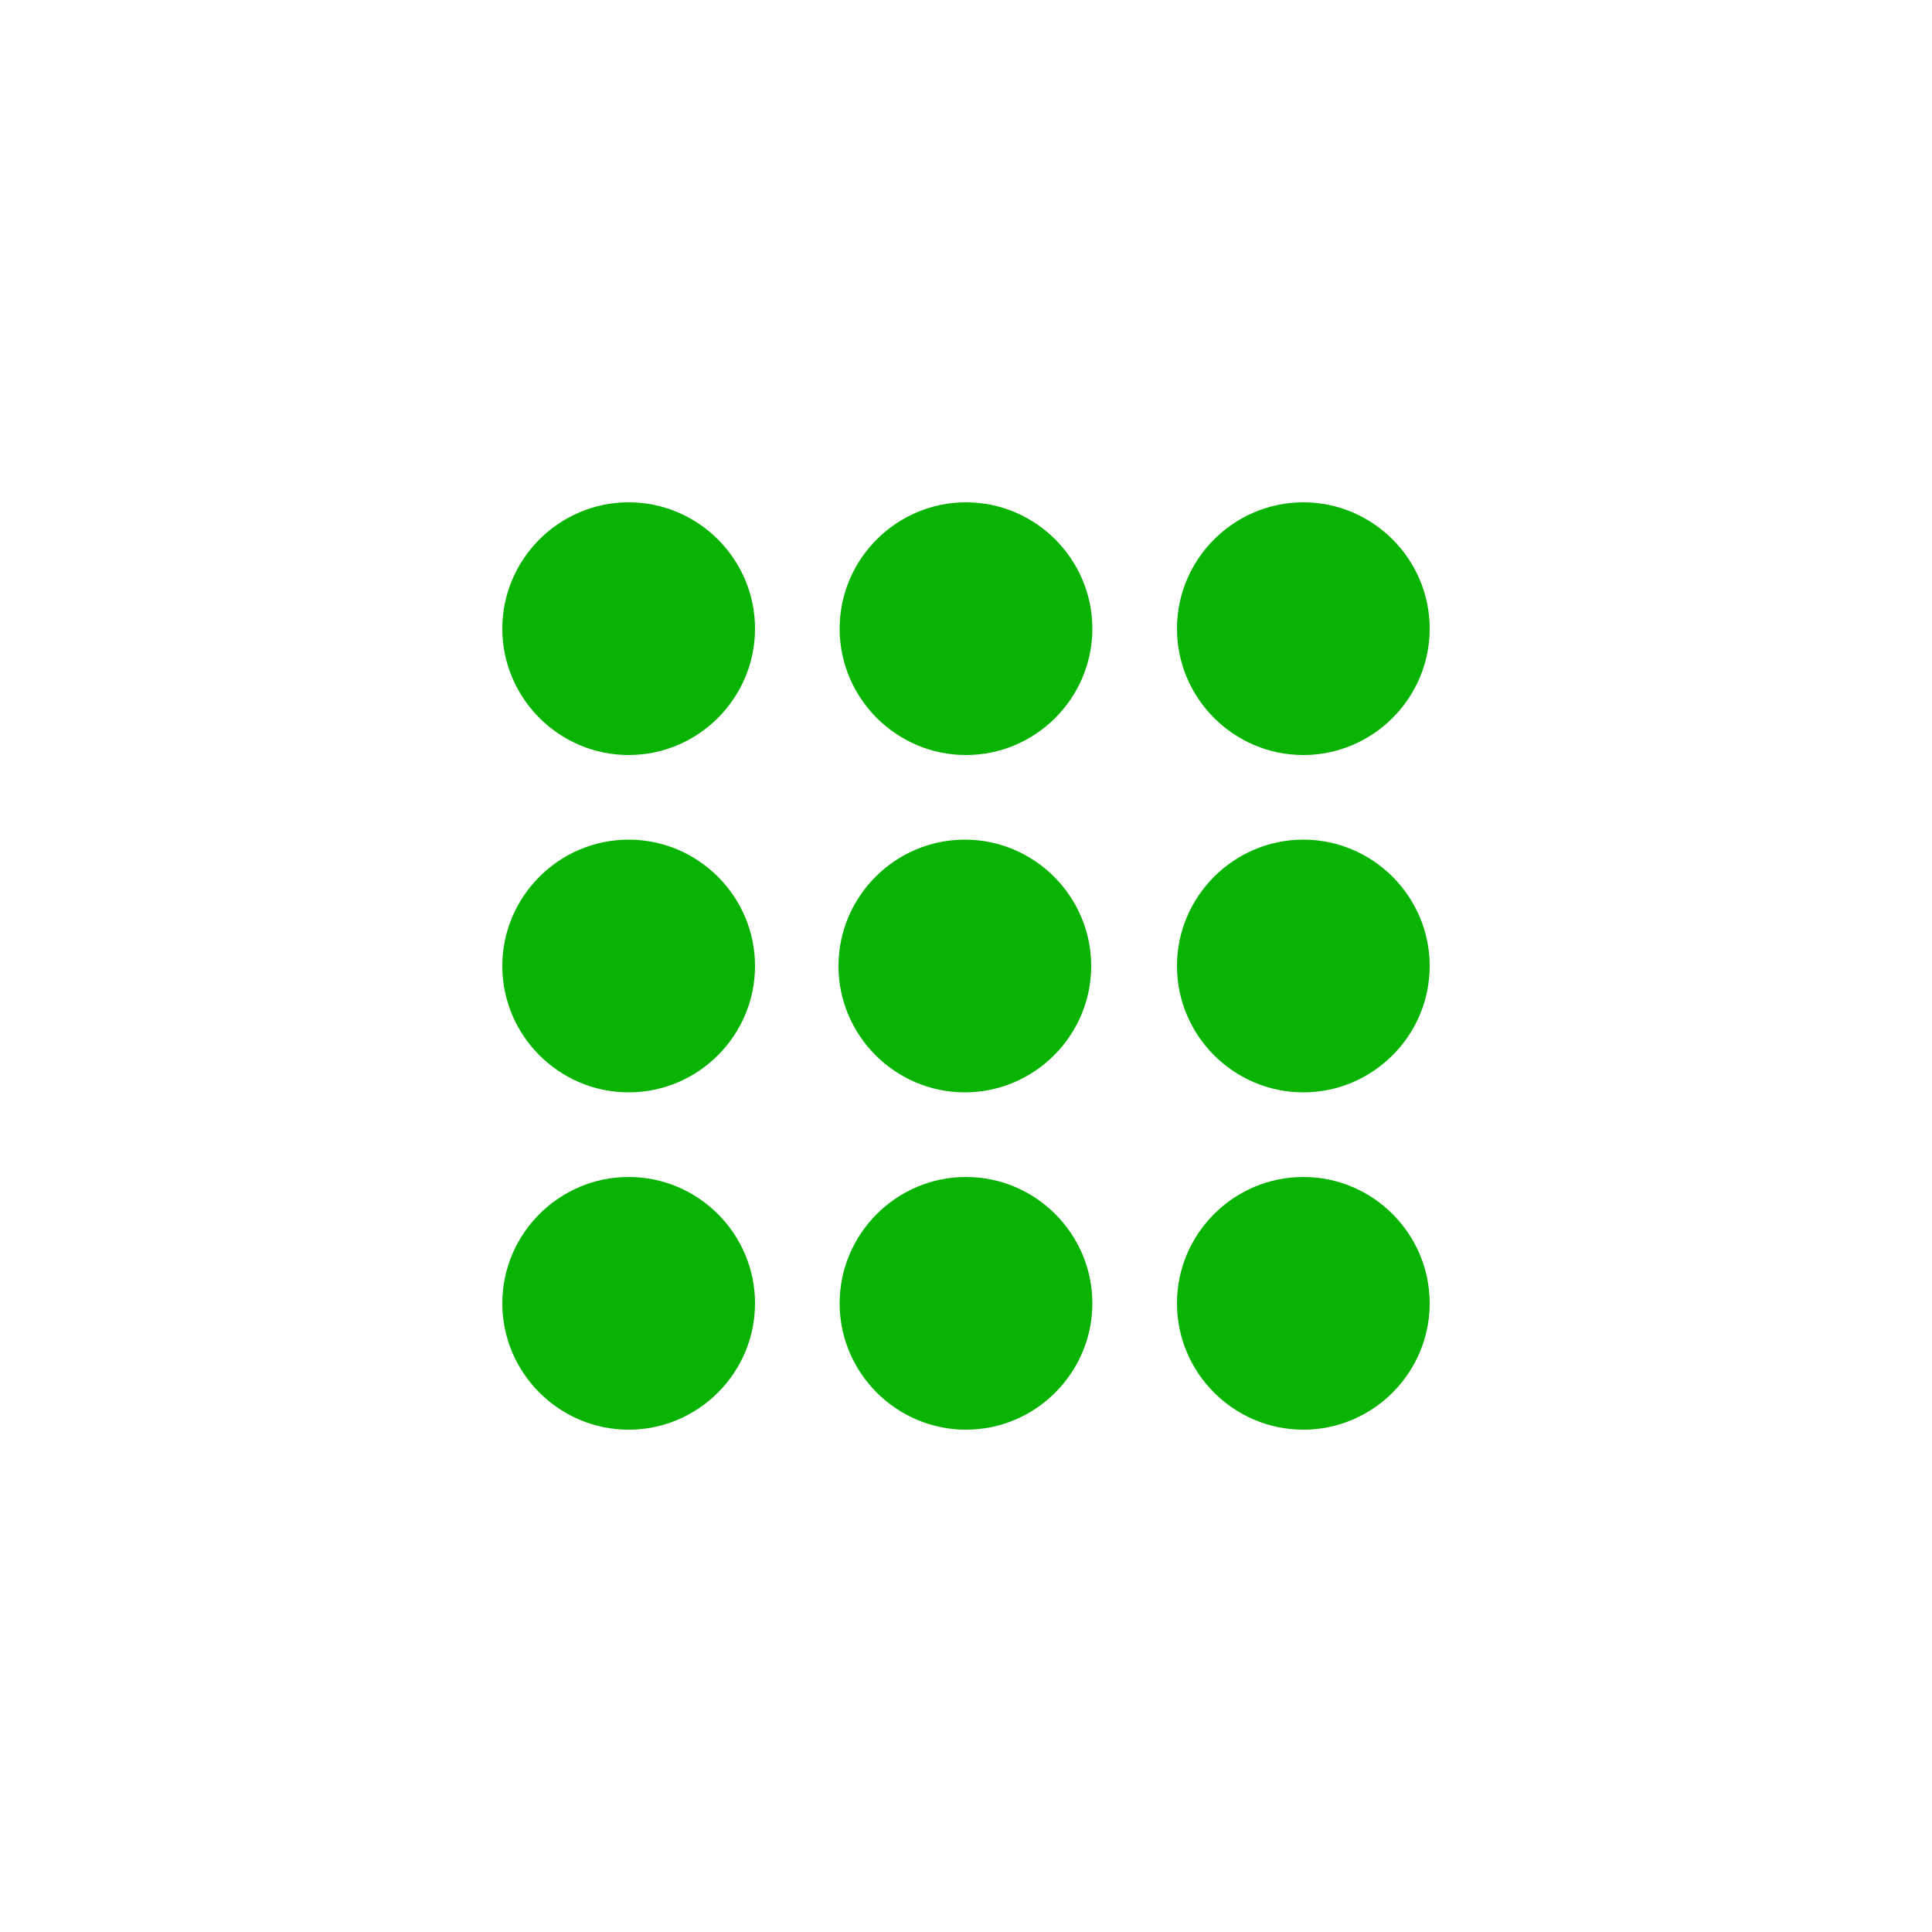
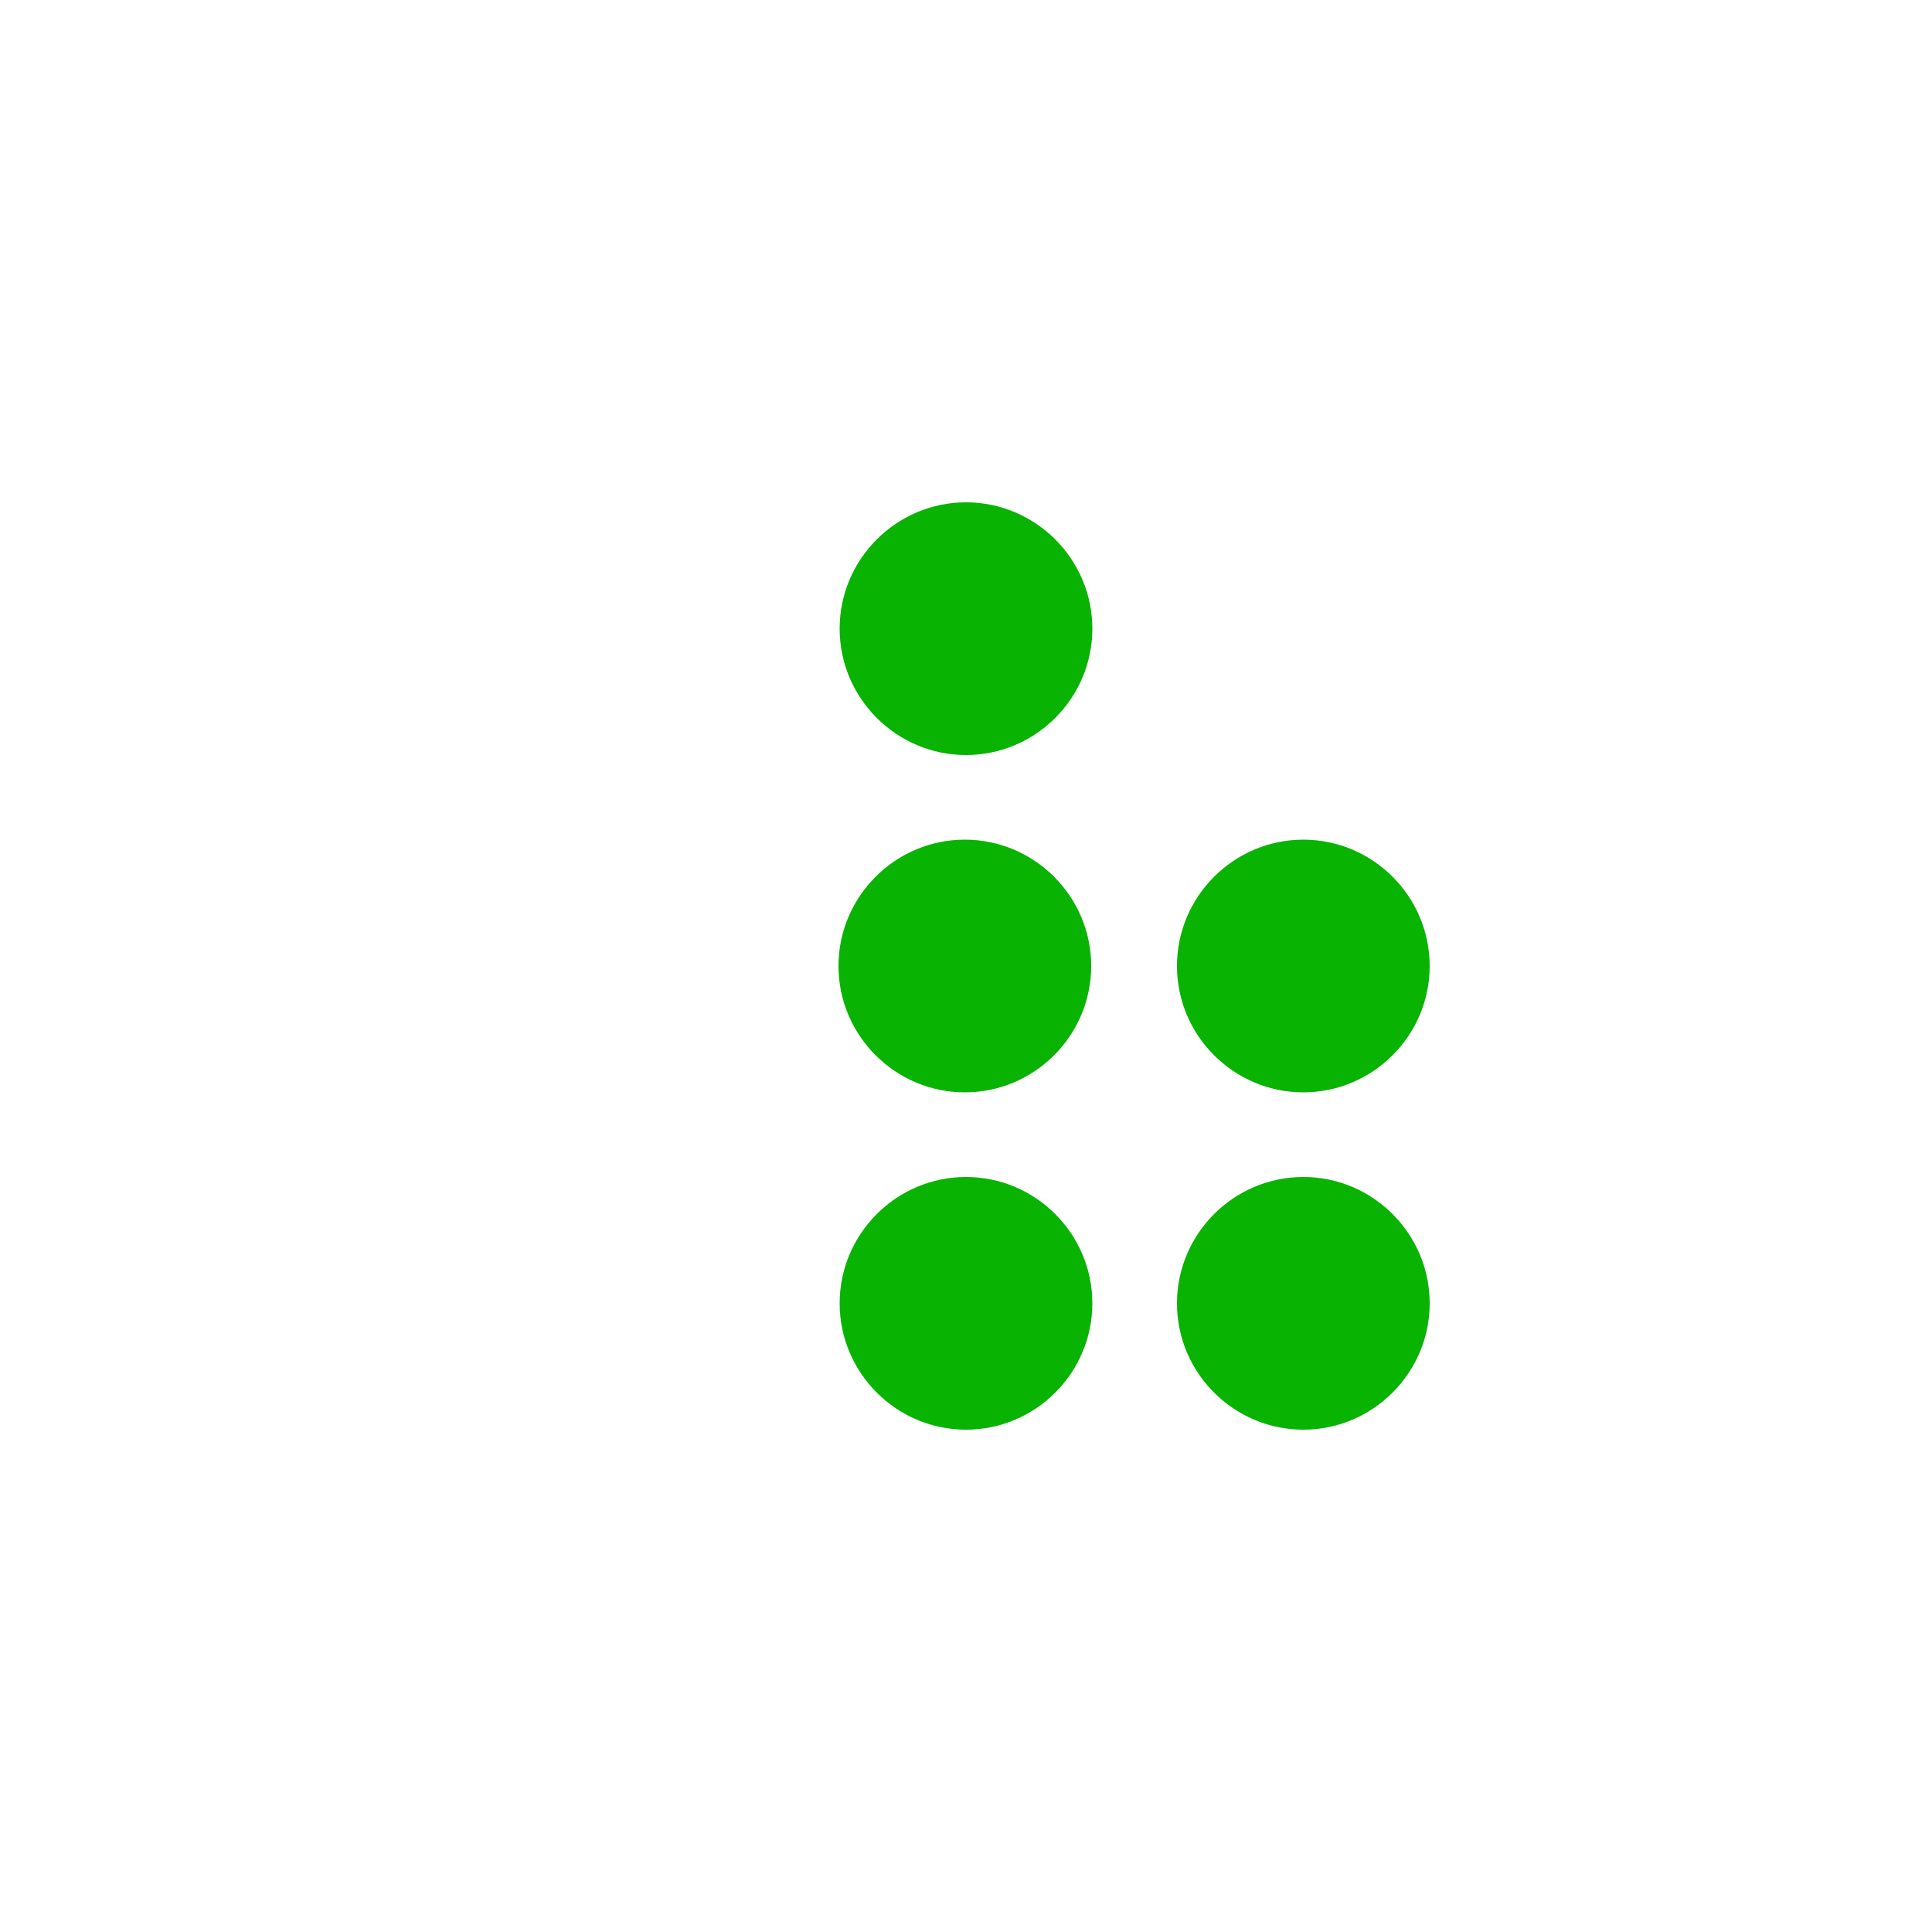
<svg xmlns="http://www.w3.org/2000/svg" class="ldi-lax18c" width="200px" height="200px" viewBox="0 0 100 100" preserveAspectRatio="xMidYMid" style="background: none;">
  <svg version="1.1" id="Layer_1" x="0px" y="0px" viewBox="0 0 100 100" style="transform-origin: 50px 50px 0px;" xml:space="preserve">
    <g style="transform-origin: 50px 50px 0px;">
      <g style="transform-origin: 50px 50px 0px; transform: scale(0.6);">
        <g style="transform-origin: 50px 50px 0px;">
          <g>
            <style type="text/css" class="ld ld-heartbeat" style="transform-origin: 50px 50px 0px; animation-duration: 2.3s; animation-delay: -2.3s; animation-direction: normal;">.st0{fill:#F4E6C8;} .st1{opacity:0.8;fill:#849B87;} .st2{fill:#D65A62;} .st3{fill:#E15C64;} .st4{fill:#F47E5F;} .st5{fill:#F7B26A;} .st6{fill:#FEE8A2;} .st7{fill:#ACBD81;} .st8{fill:#F5E169;} .st9{fill:#F0AF6B;} .st10{fill:#EA7C60;} .st11{fill:#A8B980;} .st12{fill:#829985;} .st13{fill:#798AAE;} .st14{fill:#8672A7;} .st15{fill:#CC5960;} .st16{fill:#E17A5F;} .st17{fill:#849B87;} .st18{opacity:0.8;fill:#E15C64;} .st19{opacity:0.8;fill:#F7B26A;} .st20{fill:#79A5B5;} .st21{opacity:0.8;fill:#79A5B4;} .st22{fill:#666766;}</style>
            <g class="ld ld-heartbeat" style="transform-origin: 50px 50px 0px; animation-duration: 2.3s; animation-delay: -2.179s; animation-direction: normal;">
-               <path class="st2" d="M20.9,31.8L20.9,31.8c-6,0-10.9-4.9-10.9-10.9v0c0-6,4.9-10.9,10.9-10.9h0c6,0,10.9,4.9,10.9,10.9v0 C31.8,26.9,26.9,31.8,20.9,31.8z" fill="#08b301" style="fill: rgb(8, 179, 1);" />
-             </g>
+               </g>
            <g class="ld ld-heartbeat" style="transform-origin: 50px 50px 0px; animation-duration: 2.3s; animation-delay: -2.058s; animation-direction: normal;">
              <path class="st9" d="M50,31.8L50,31.8c-6,0-10.9-4.9-10.9-10.9v0C39.1,14.9,44,10,50,10h0c6,0,10.9,4.9,10.9,10.9v0 C60.9,26.9,56,31.8,50,31.8z" fill="#08b301" style="fill: rgb(8, 179, 1);" />
            </g>
            <g class="ld ld-heartbeat" style="transform-origin: 50px 50px 0px; animation-duration: 2.3s; animation-delay: -1.937s; animation-direction: normal;">
-               <path class="st4" d="M79.1,31.8L79.1,31.8c-6,0-10.9-4.9-10.9-10.9v0c0-6,4.9-10.9,10.9-10.9h0c6,0,10.9,4.9,10.9,10.9v0 C90,26.9,85.1,31.8,79.1,31.8z" fill="#08b301" style="fill: rgb(8, 179, 1);" />
-             </g>
+               </g>
            <g class="ld ld-heartbeat" style="transform-origin: 50px 50px 0px; animation-duration: 2.3s; animation-delay: -1.816s; animation-direction: normal;">
-               <path class="st9" d="M20.9,60.9L20.9,60.9C14.9,60.9,10,56,10,50v0c0-6,4.9-10.9,10.9-10.9h0c6,0,10.9,4.9,10.9,10.9v0 C31.8,56,26.9,60.9,20.9,60.9z" fill="#08b301" style="fill: rgb(8, 179, 1);" />
-             </g>
+               </g>
            <g class="ld ld-heartbeat" style="transform-origin: 50px 50px 0px; animation-duration: 2.3s; animation-delay: -1.695s; animation-direction: normal;">
              <path class="st4" d="M49.9,60.9L49.9,60.9C43.9,60.9,39,56,39,50v0c0-6,4.9-10.9,10.9-10.9h0c6,0,10.9,4.9,10.9,10.9v0 C60.8,56,55.9,60.9,49.9,60.9z" fill="#08b301" style="fill: rgb(8, 179, 1);" />
            </g>
            <g class="ld ld-heartbeat" style="transform-origin: 50px 50px 0px; animation-duration: 2.3s; animation-delay: -1.574s; animation-direction: normal;">
              <path class="st3" d="M79.1,60.9L79.1,60.9c-6,0-10.9-4.9-10.9-10.9v0c0-6,4.9-10.9,10.9-10.9h0C85.1,39.1,90,44,90,50v0 C90,56,85.1,60.9,79.1,60.9z" fill="#08b301" style="fill: rgb(8, 179, 1);" />
            </g>
            <g class="ld ld-heartbeat" style="transform-origin: 50px 50px 0px; animation-duration: 2.3s; animation-delay: -1.453s; animation-direction: normal;">
-               <path class="st4" d="M20.9,90L20.9,90c-6,0-10.9-4.9-10.9-10.9v0c0-6,4.9-10.9,10.9-10.9h0c6,0,10.9,4.9,10.9,10.9v0 C31.8,85.1,26.9,90,20.9,90z" fill="#08b301" style="fill: rgb(8, 179, 1);" />
-             </g>
+               </g>
            <g class="ld ld-heartbeat" style="transform-origin: 50px 50px 0px; animation-duration: 2.3s; animation-delay: -1.332s; animation-direction: normal;">
              <path class="st3" d="M50,90L50,90c-6,0-10.9-4.9-10.9-10.9v0c0-6,4.9-10.9,10.9-10.9h0c6,0,10.9,4.9,10.9,10.9v0 C60.9,85.1,56,90,50,90z" fill="#08b301" style="fill: rgb(8, 179, 1);" />
            </g>
            <g class="ld ld-heartbeat" style="transform-origin: 50px 50px 0px; animation-duration: 2.3s; animation-delay: -1.211s; animation-direction: normal;">
              <path class="st5" d="M79.1,90L79.1,90c-6,0-10.9-4.9-10.9-10.9v0c0-6,4.9-10.9,10.9-10.9h0c6,0,10.9,4.9,10.9,10.9v0 C90,85.1,85.1,90,79.1,90z" fill="#08b301" style="fill: rgb(8, 179, 1);" />
            </g>
          </g>
        </g>
      </g>
    </g>
    <style type="text/css" class="ld ld-heartbeat" style="transform-origin: 50px 50px 0px; animation-duration: 2.3s; animation-delay: -0.484s; animation-direction: normal;">@keyframes ld-heartbeat {
  0% {
    -webkit-transform: scale(1.05);
    transform: scale(1.05);
  }
  5% {
    -webkit-transform: scale(1.25);
    transform: scale(1.25);
  }
  39% {
    -webkit-transform: scale(0.9);
    transform: scale(0.9);
  }
  45% {
    -webkit-transform: scale(1.15);
    transform: scale(1.15);
  }
  60% {
    -webkit-transform: scale(1.05);
    transform: scale(1.05);
  }
  100% {
    -webkit-transform: scale(1);
    transform: scale(1);
  }
}
@-webkit-keyframes ld-heartbeat {
  0% {
    -webkit-transform: scale(1.05);
    transform: scale(1.05);
  }
  5% {
    -webkit-transform: scale(1.25);
    transform: scale(1.25);
  }
  39% {
    -webkit-transform: scale(0.9);
    transform: scale(0.9);
  }
  45% {
    -webkit-transform: scale(1.15);
    transform: scale(1.15);
  }
  60% {
    -webkit-transform: scale(1.05);
    transform: scale(1.05);
  }
  100% {
    -webkit-transform: scale(1);
    transform: scale(1);
  }
}
.ld.ld-heartbeat {
  -webkit-animation: ld-heartbeat 0.8s infinite cubic-bezier(0.215, 0.61, 0.355, 1);
  animation: ld-heartbeat 0.8s infinite cubic-bezier(0.215, 0.61, 0.355, 1);
}
</style>
  </svg>
</svg>